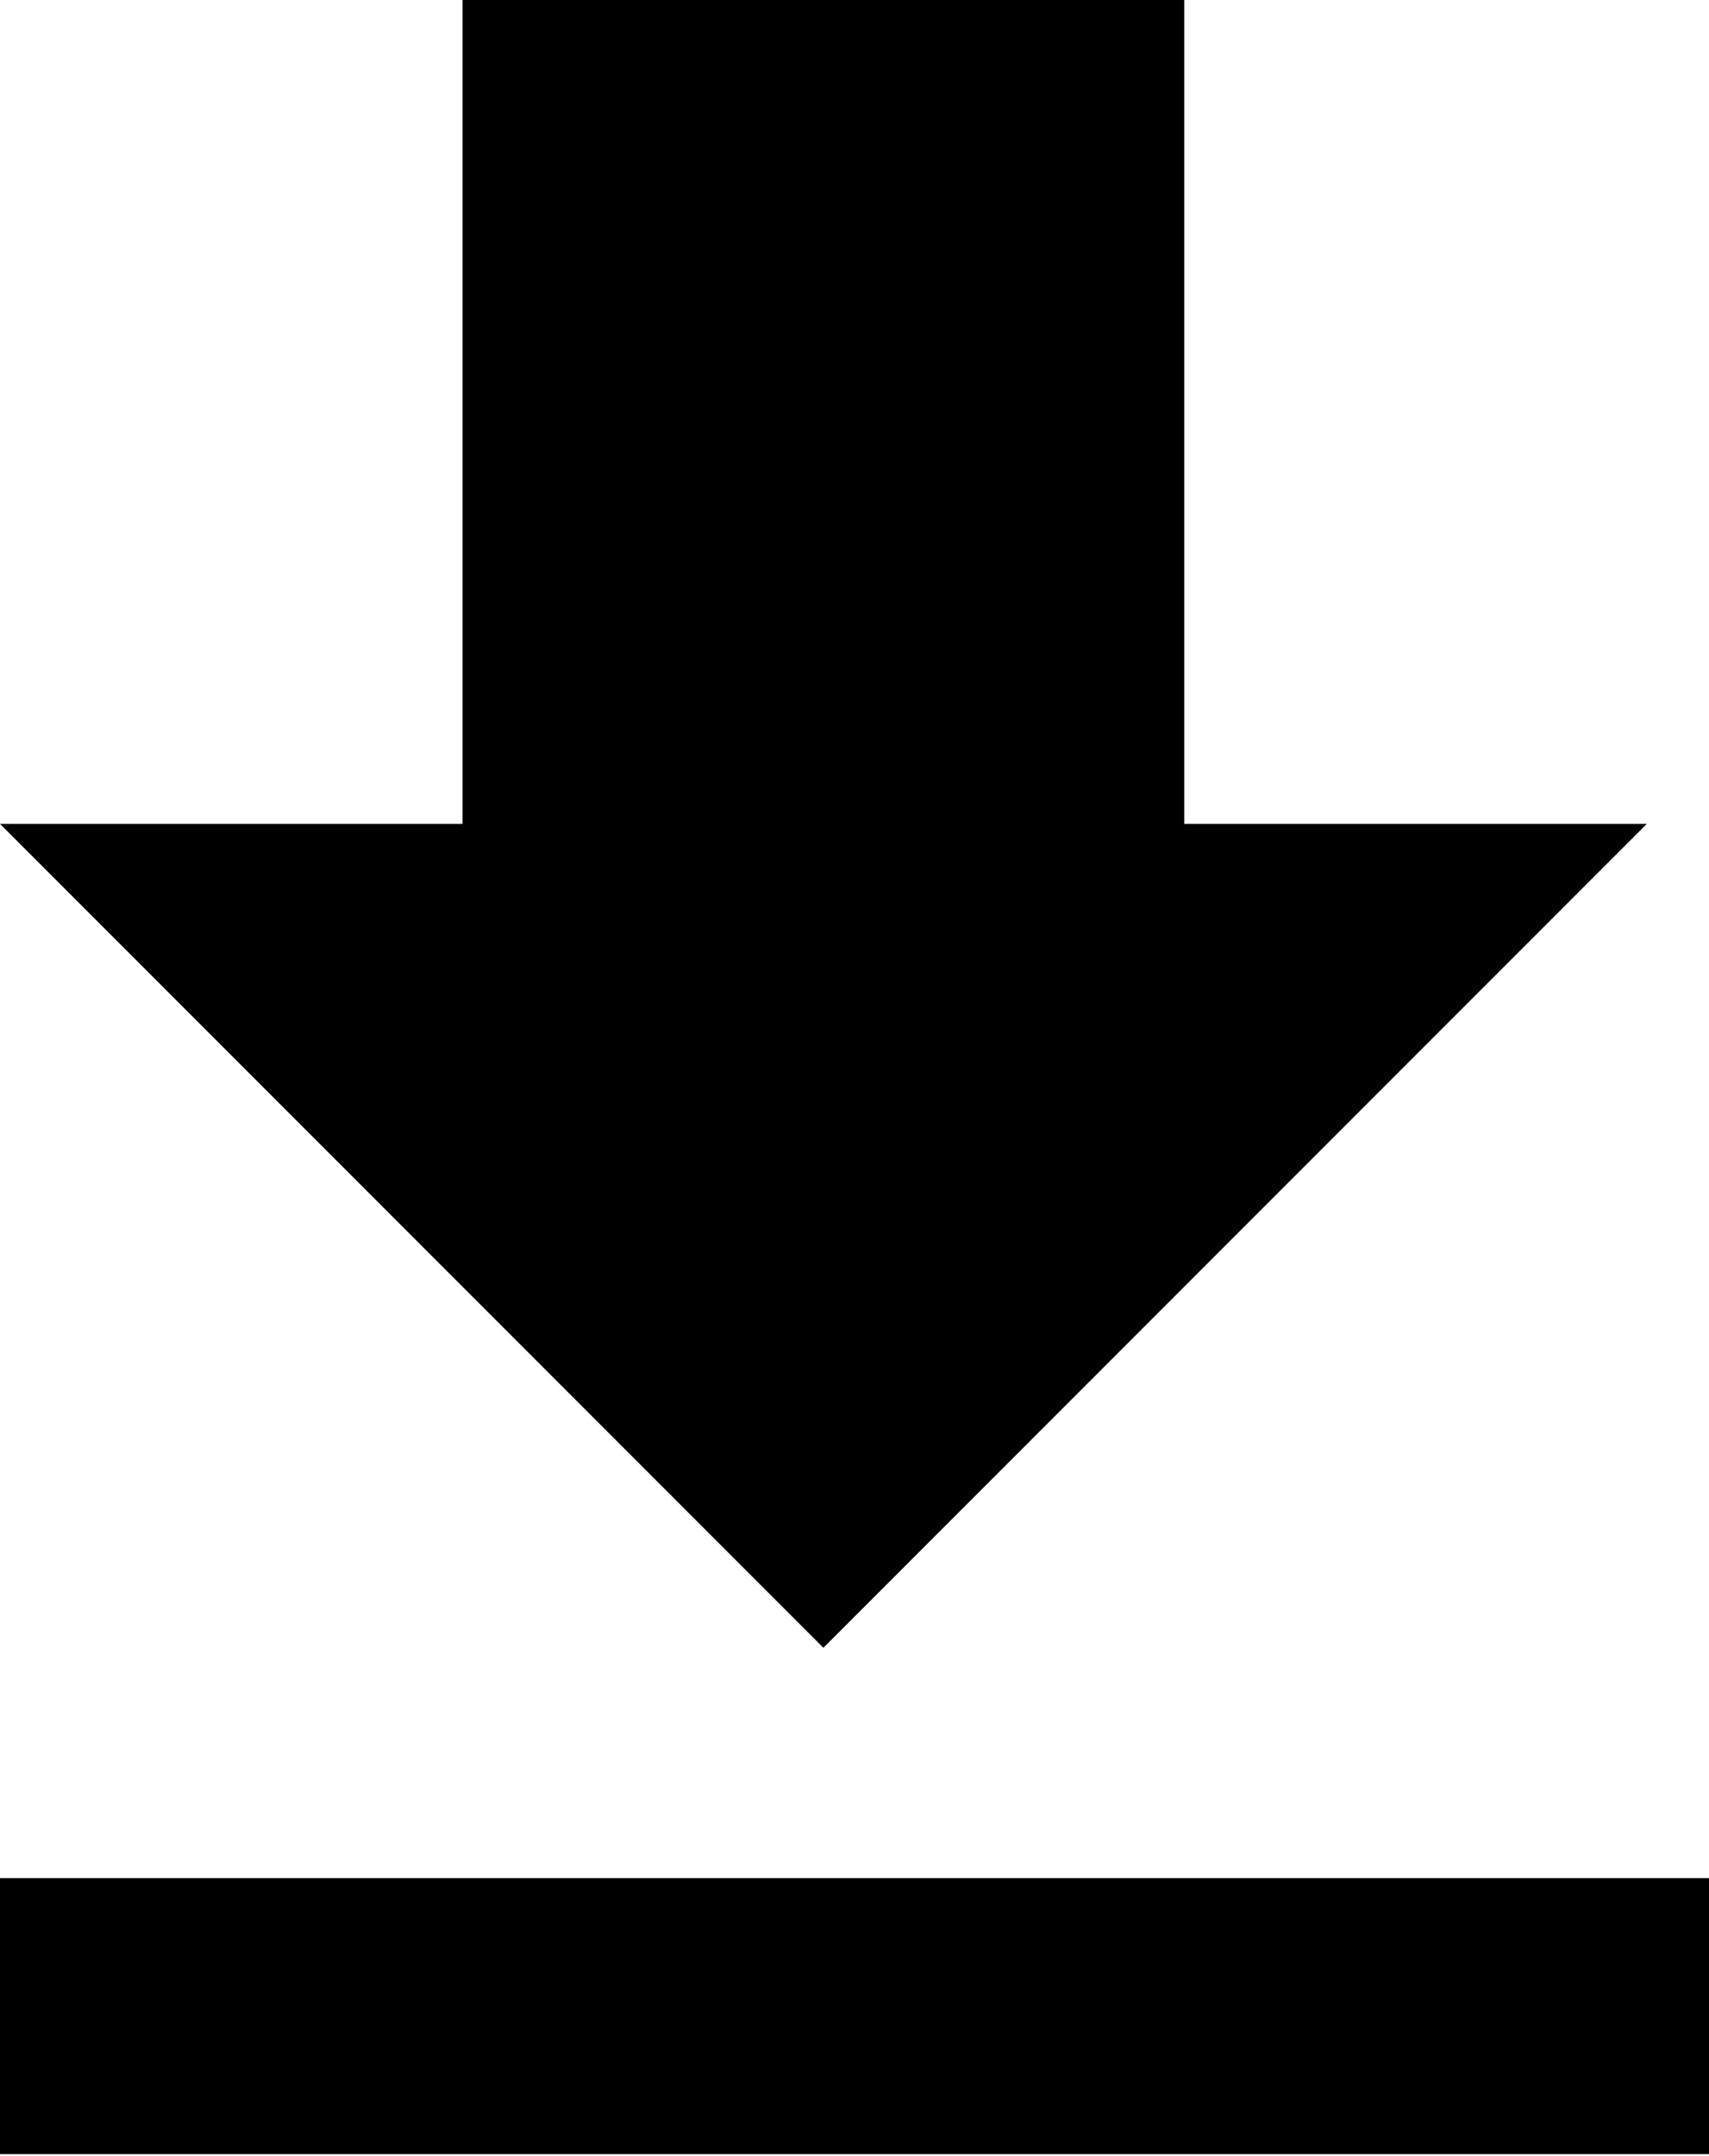
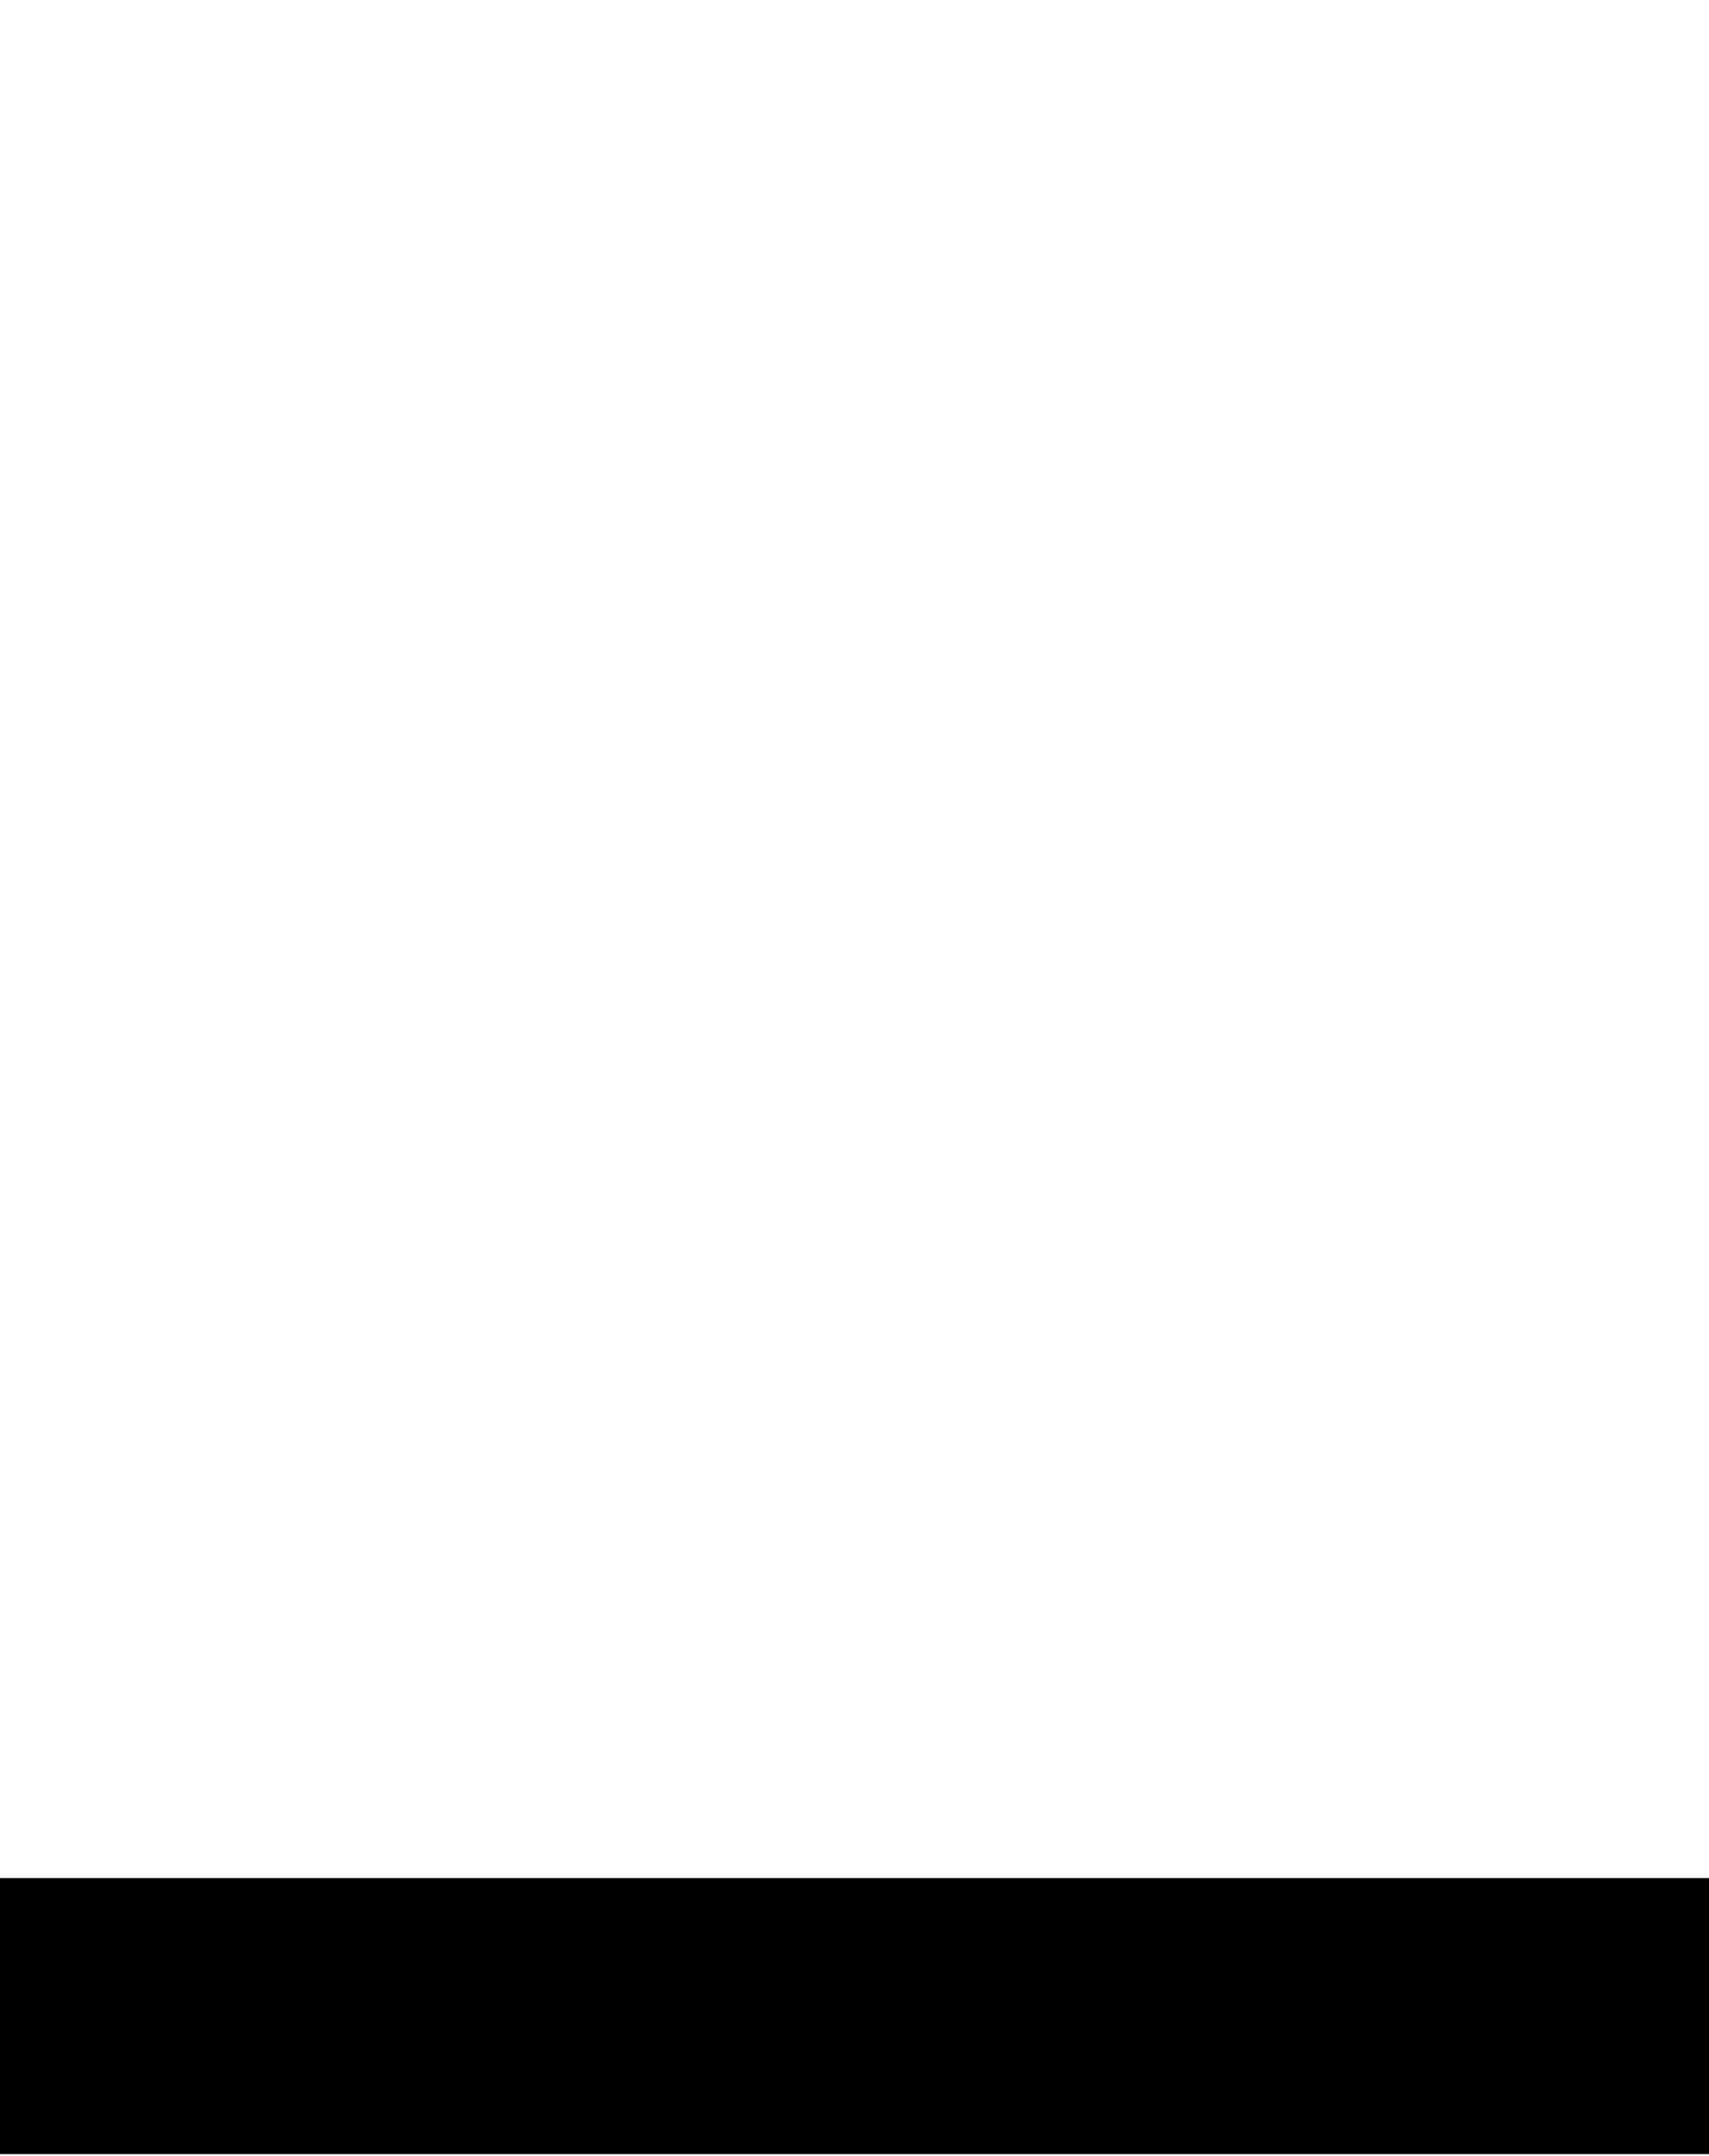
<svg xmlns="http://www.w3.org/2000/svg" version="1.1" x="0px" y="0px" width="82.4px" height="103.9px" viewBox="0 0 82.4 103.9" enable-background="new 0 0 82.4 103.9" xml:space="preserve">
  <defs>
</defs>
-   <rect x="22.3" y="0" width="34.8" height="53.3" />
-   <polygon points="39.7,79.4 0,39.7 79.4,39.7 " />
  <rect x="0" y="90.5" width="82.4" height="13.3" />
</svg>